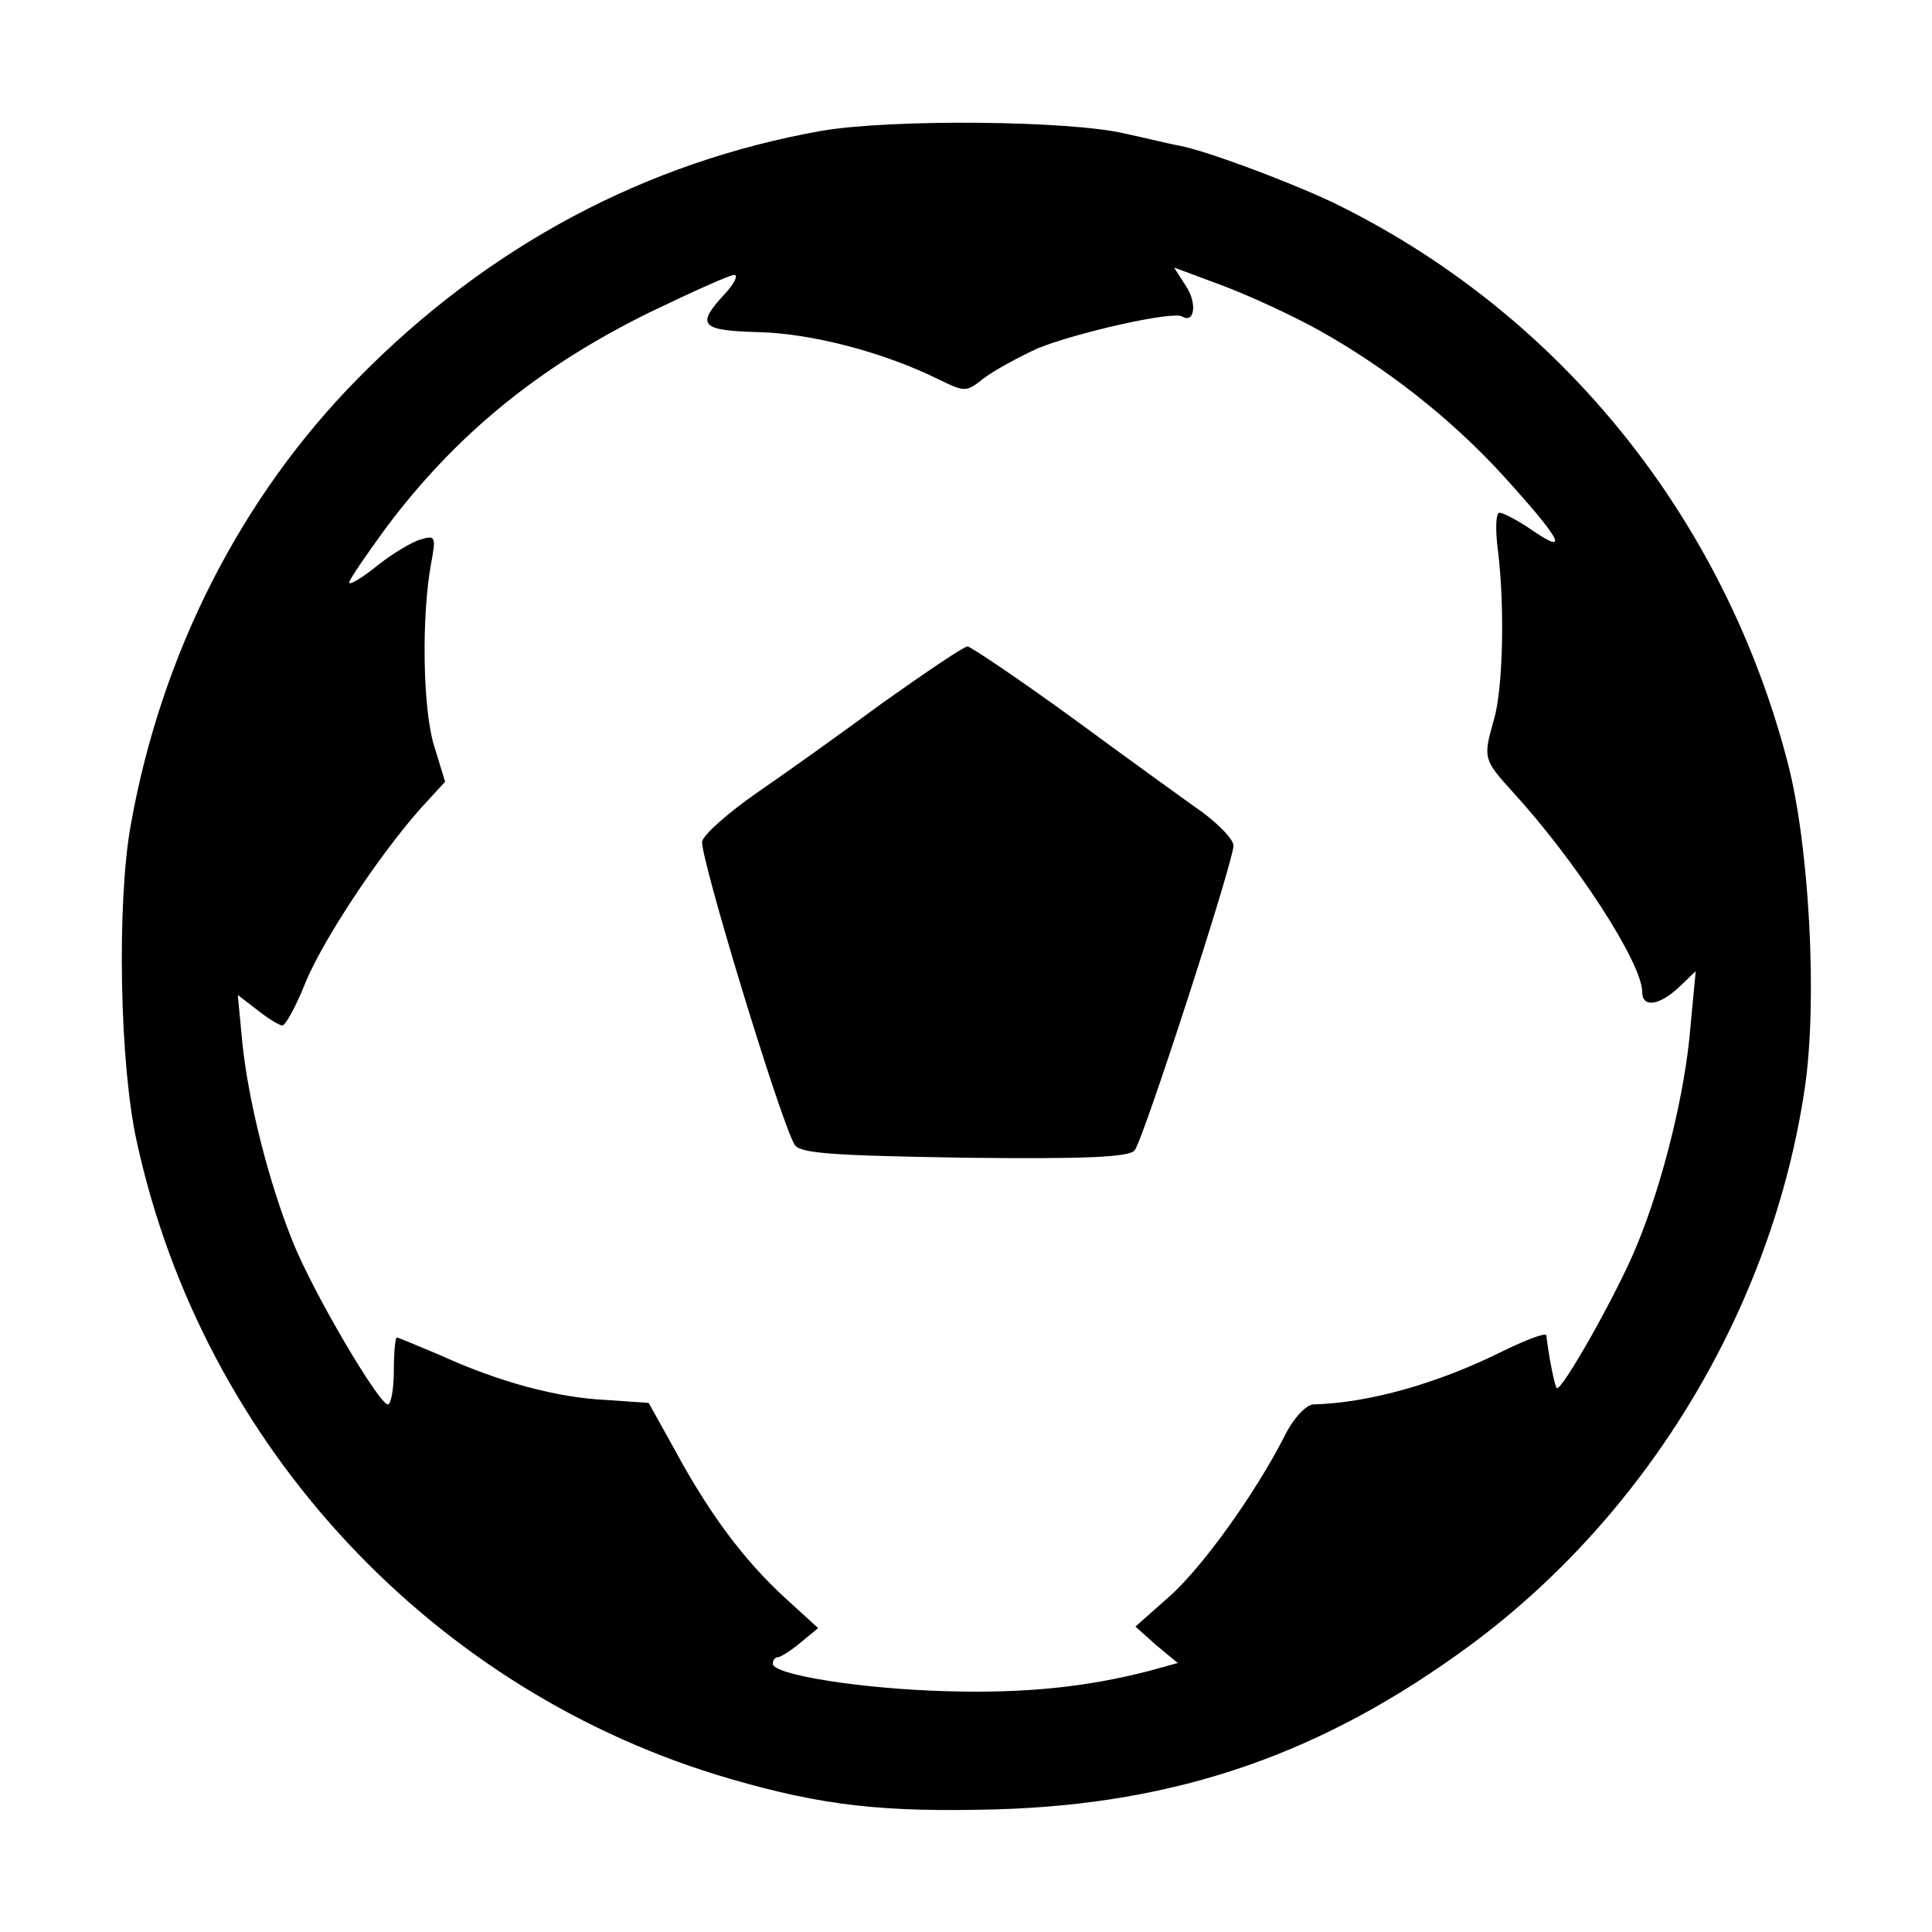
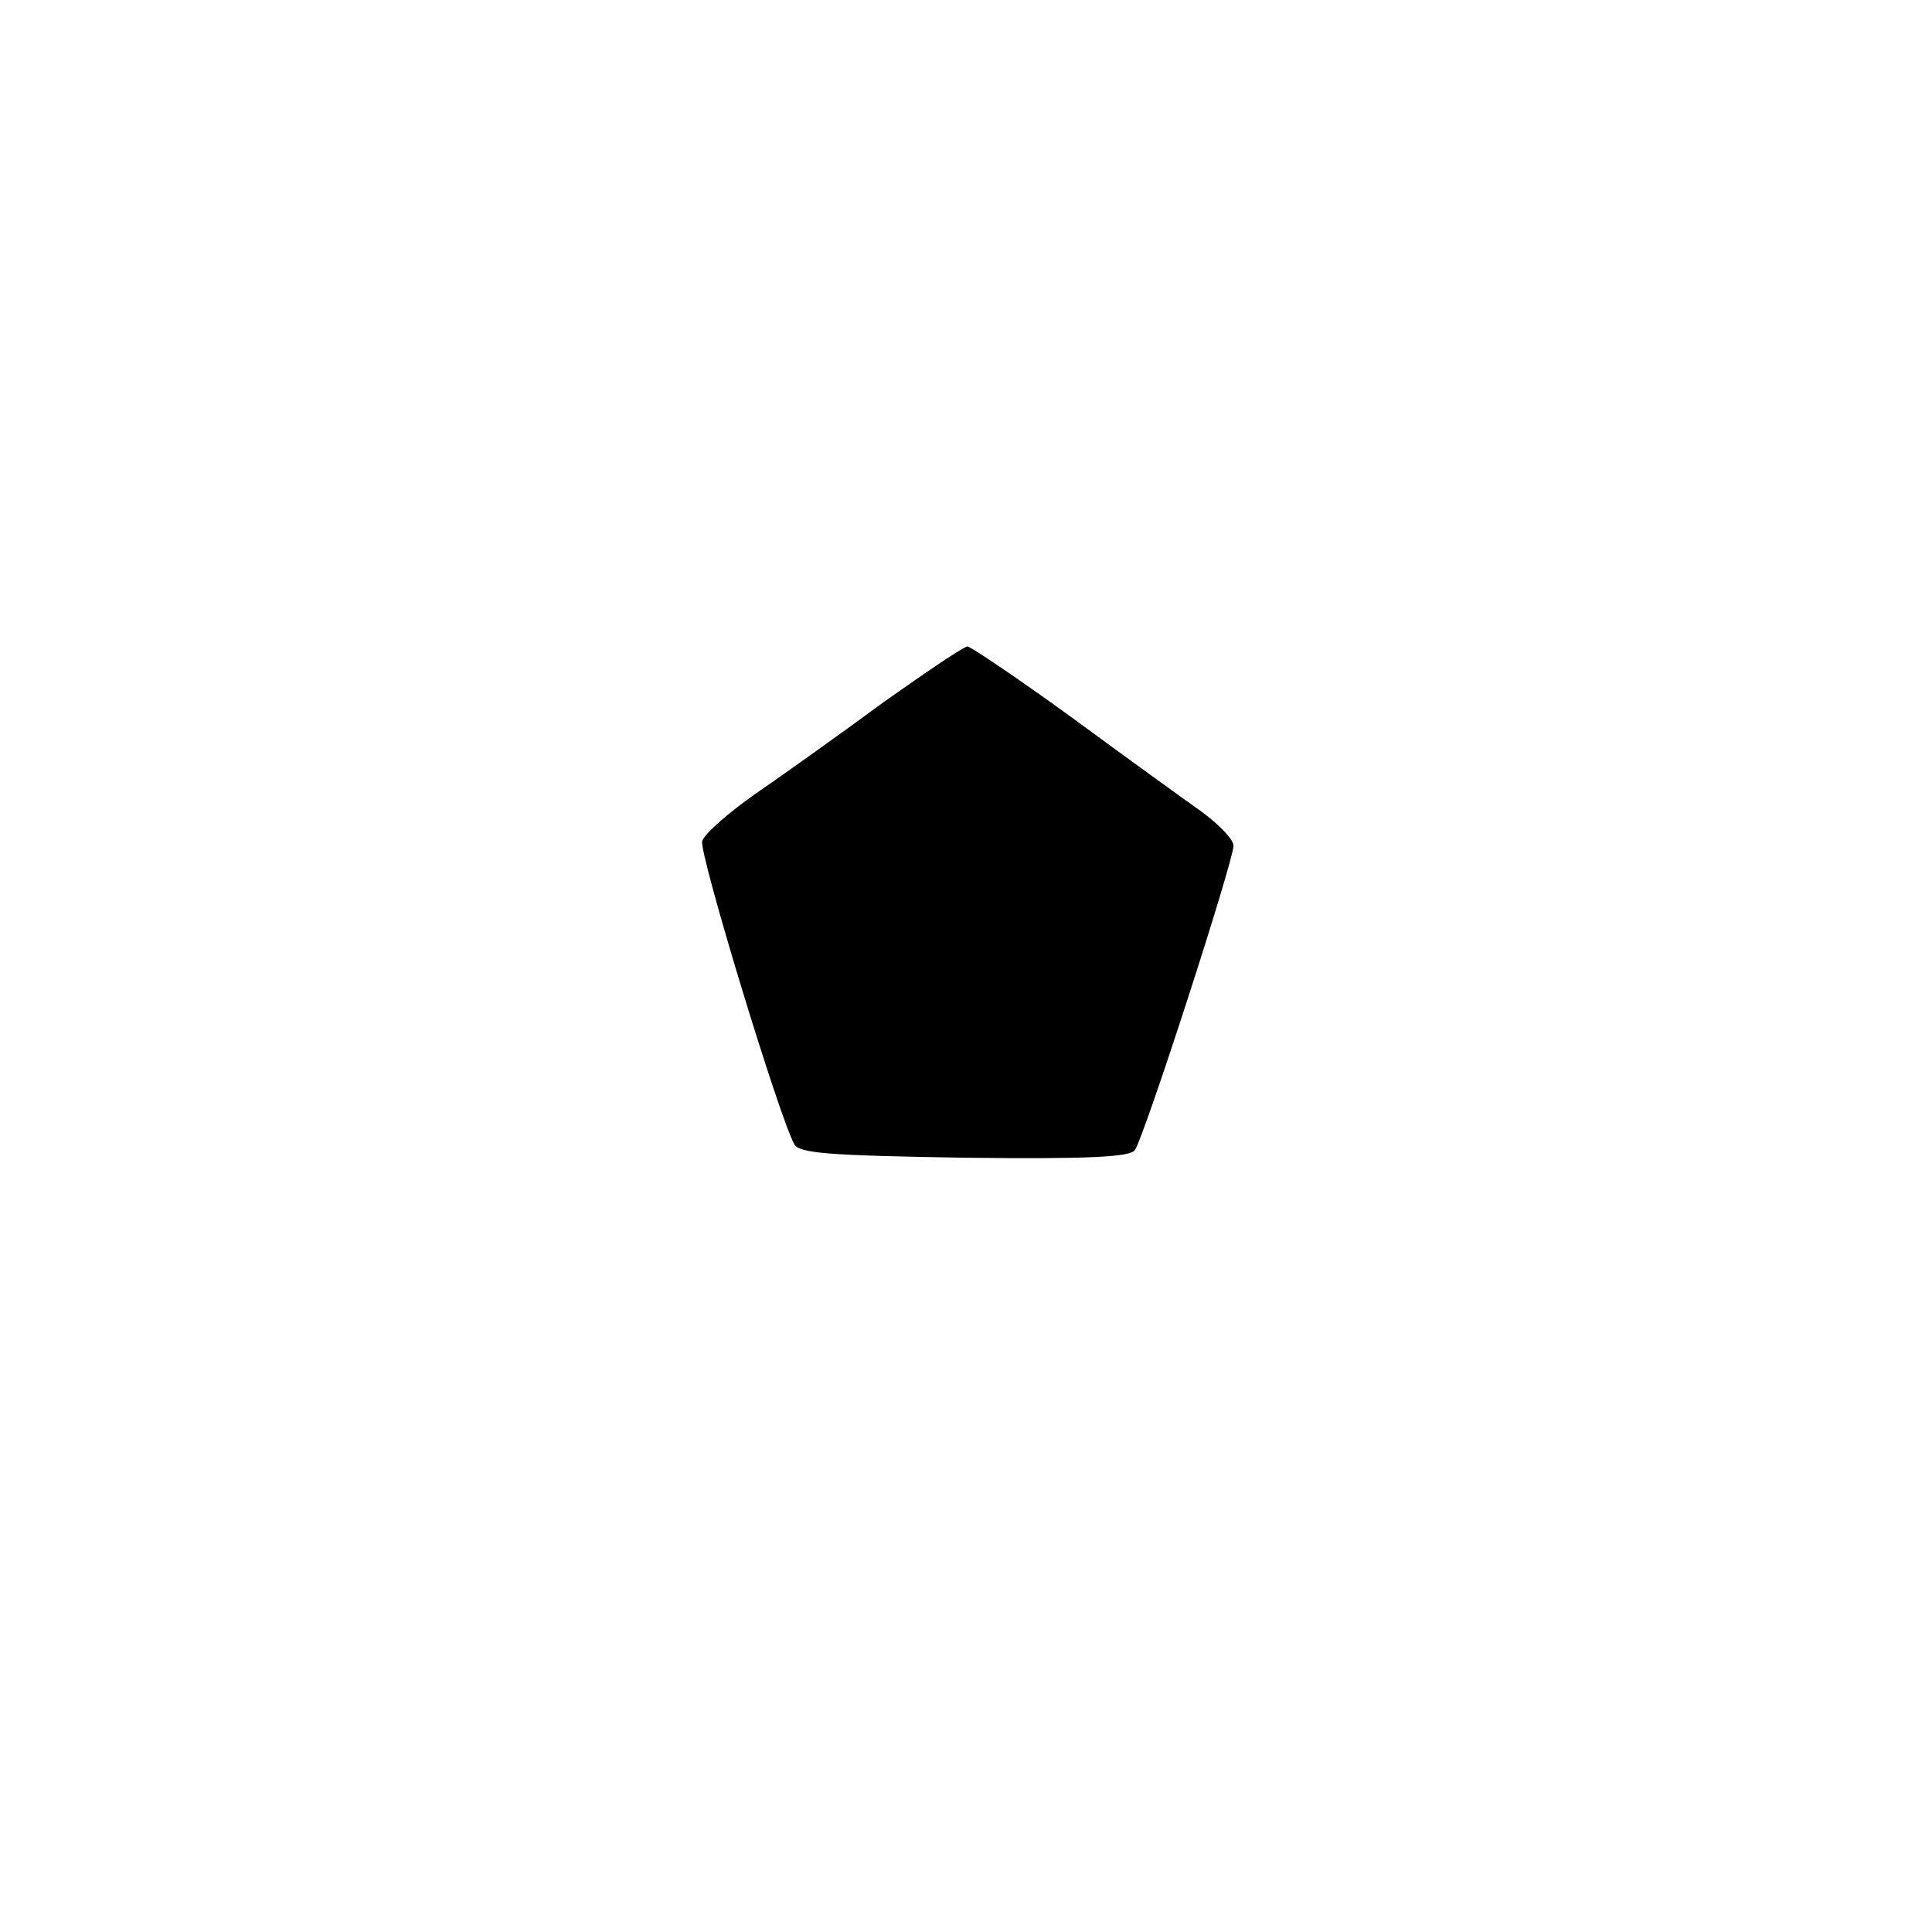
<svg xmlns="http://www.w3.org/2000/svg" version="1.0" width="260pt" height="260pt" viewBox="0 0 260 260" preserveAspectRatio="xMidYMid meet">
  <g transform="translate(0,260) scale(0.1,-0.1)" fill="#000000" stroke="none">
-     <path d="M1106 2424 c-237 -42 -449 -155 -624 -333 -158 -160 -265 -371 -306 -601 -19 -105 -15 -323 8 -426 89 -410 399 -742 799 -858 124 -36 205 -45 357 -41 245 7 441 75 640 222 239 177 406 456 449 750 17 117 6 324 -23 436 -85 328 -303 600 -601 749 -53 27 -180 75 -218 82 -12 2 -44 10 -72 16 -74 18 -315 20 -409 4z m670 -269 c91 -51 176 -118 245 -193 79 -87 92 -110 43 -77 -20 14 -41 25 -46 25 -5 0 -6 -22 -2 -52 9 -74 7 -186 -6 -228 -14 -50 -14 -52 26 -96 85 -93 174 -230 174 -269 0 -21 22 -19 49 6 l23 22 -7 -74 c-7 -89 -37 -209 -71 -292 -25 -63 -103 -201 -109 -195 -3 3 -11 44 -14 71 -1 4 -27 -6 -58 -21 -88 -44 -181 -70 -255 -72 -10 0 -27 -18 -39 -42 -39 -77 -112 -179 -157 -218 l-44 -39 28 -25 29 -24 -40 -11 c-82 -21 -163 -30 -270 -27 -114 3 -235 22 -235 37 0 5 3 9 8 9 4 1 17 9 30 20 l23 19 -46 42 c-54 50 -100 111 -147 198 l-35 63 -57 4 c-66 3 -144 24 -223 60 -31 13 -57 24 -59 24 -2 0 -4 -20 -4 -45 0 -25 -4 -45 -8 -45 -12 0 -101 151 -128 219 -32 79 -60 189 -68 269 l-6 63 26 -20 c15 -12 30 -21 34 -21 4 0 18 25 30 55 23 58 100 174 156 237 l33 36 -15 49 c-15 49 -17 172 -4 244 7 37 6 39 -14 33 -11 -3 -38 -19 -58 -35 -21 -17 -38 -27 -38 -23 0 4 22 36 49 73 94 126 207 218 356 291 56 27 107 50 113 50 6 0 0 -12 -13 -26 -39 -42 -32 -49 47 -51 71 -2 167 -27 240 -63 37 -18 38 -18 62 1 13 10 46 28 72 40 51 21 183 51 195 43 17 -10 20 19 5 41 l-16 25 67 -25 c37 -14 95 -41 129 -60z" />
    <path d="M1189 1655 c-57 -42 -134 -97 -172 -123 -37 -26 -69 -54 -72 -64 -5 -14 103 -370 124 -408 7 -12 45 -15 228 -18 169 -2 223 1 230 10 12 15 133 389 133 410 0 8 -19 28 -42 45 -24 17 -103 74 -175 127 -73 53 -137 96 -141 96 -5 0 -55 -34 -113 -75z" />
  </g>
</svg>